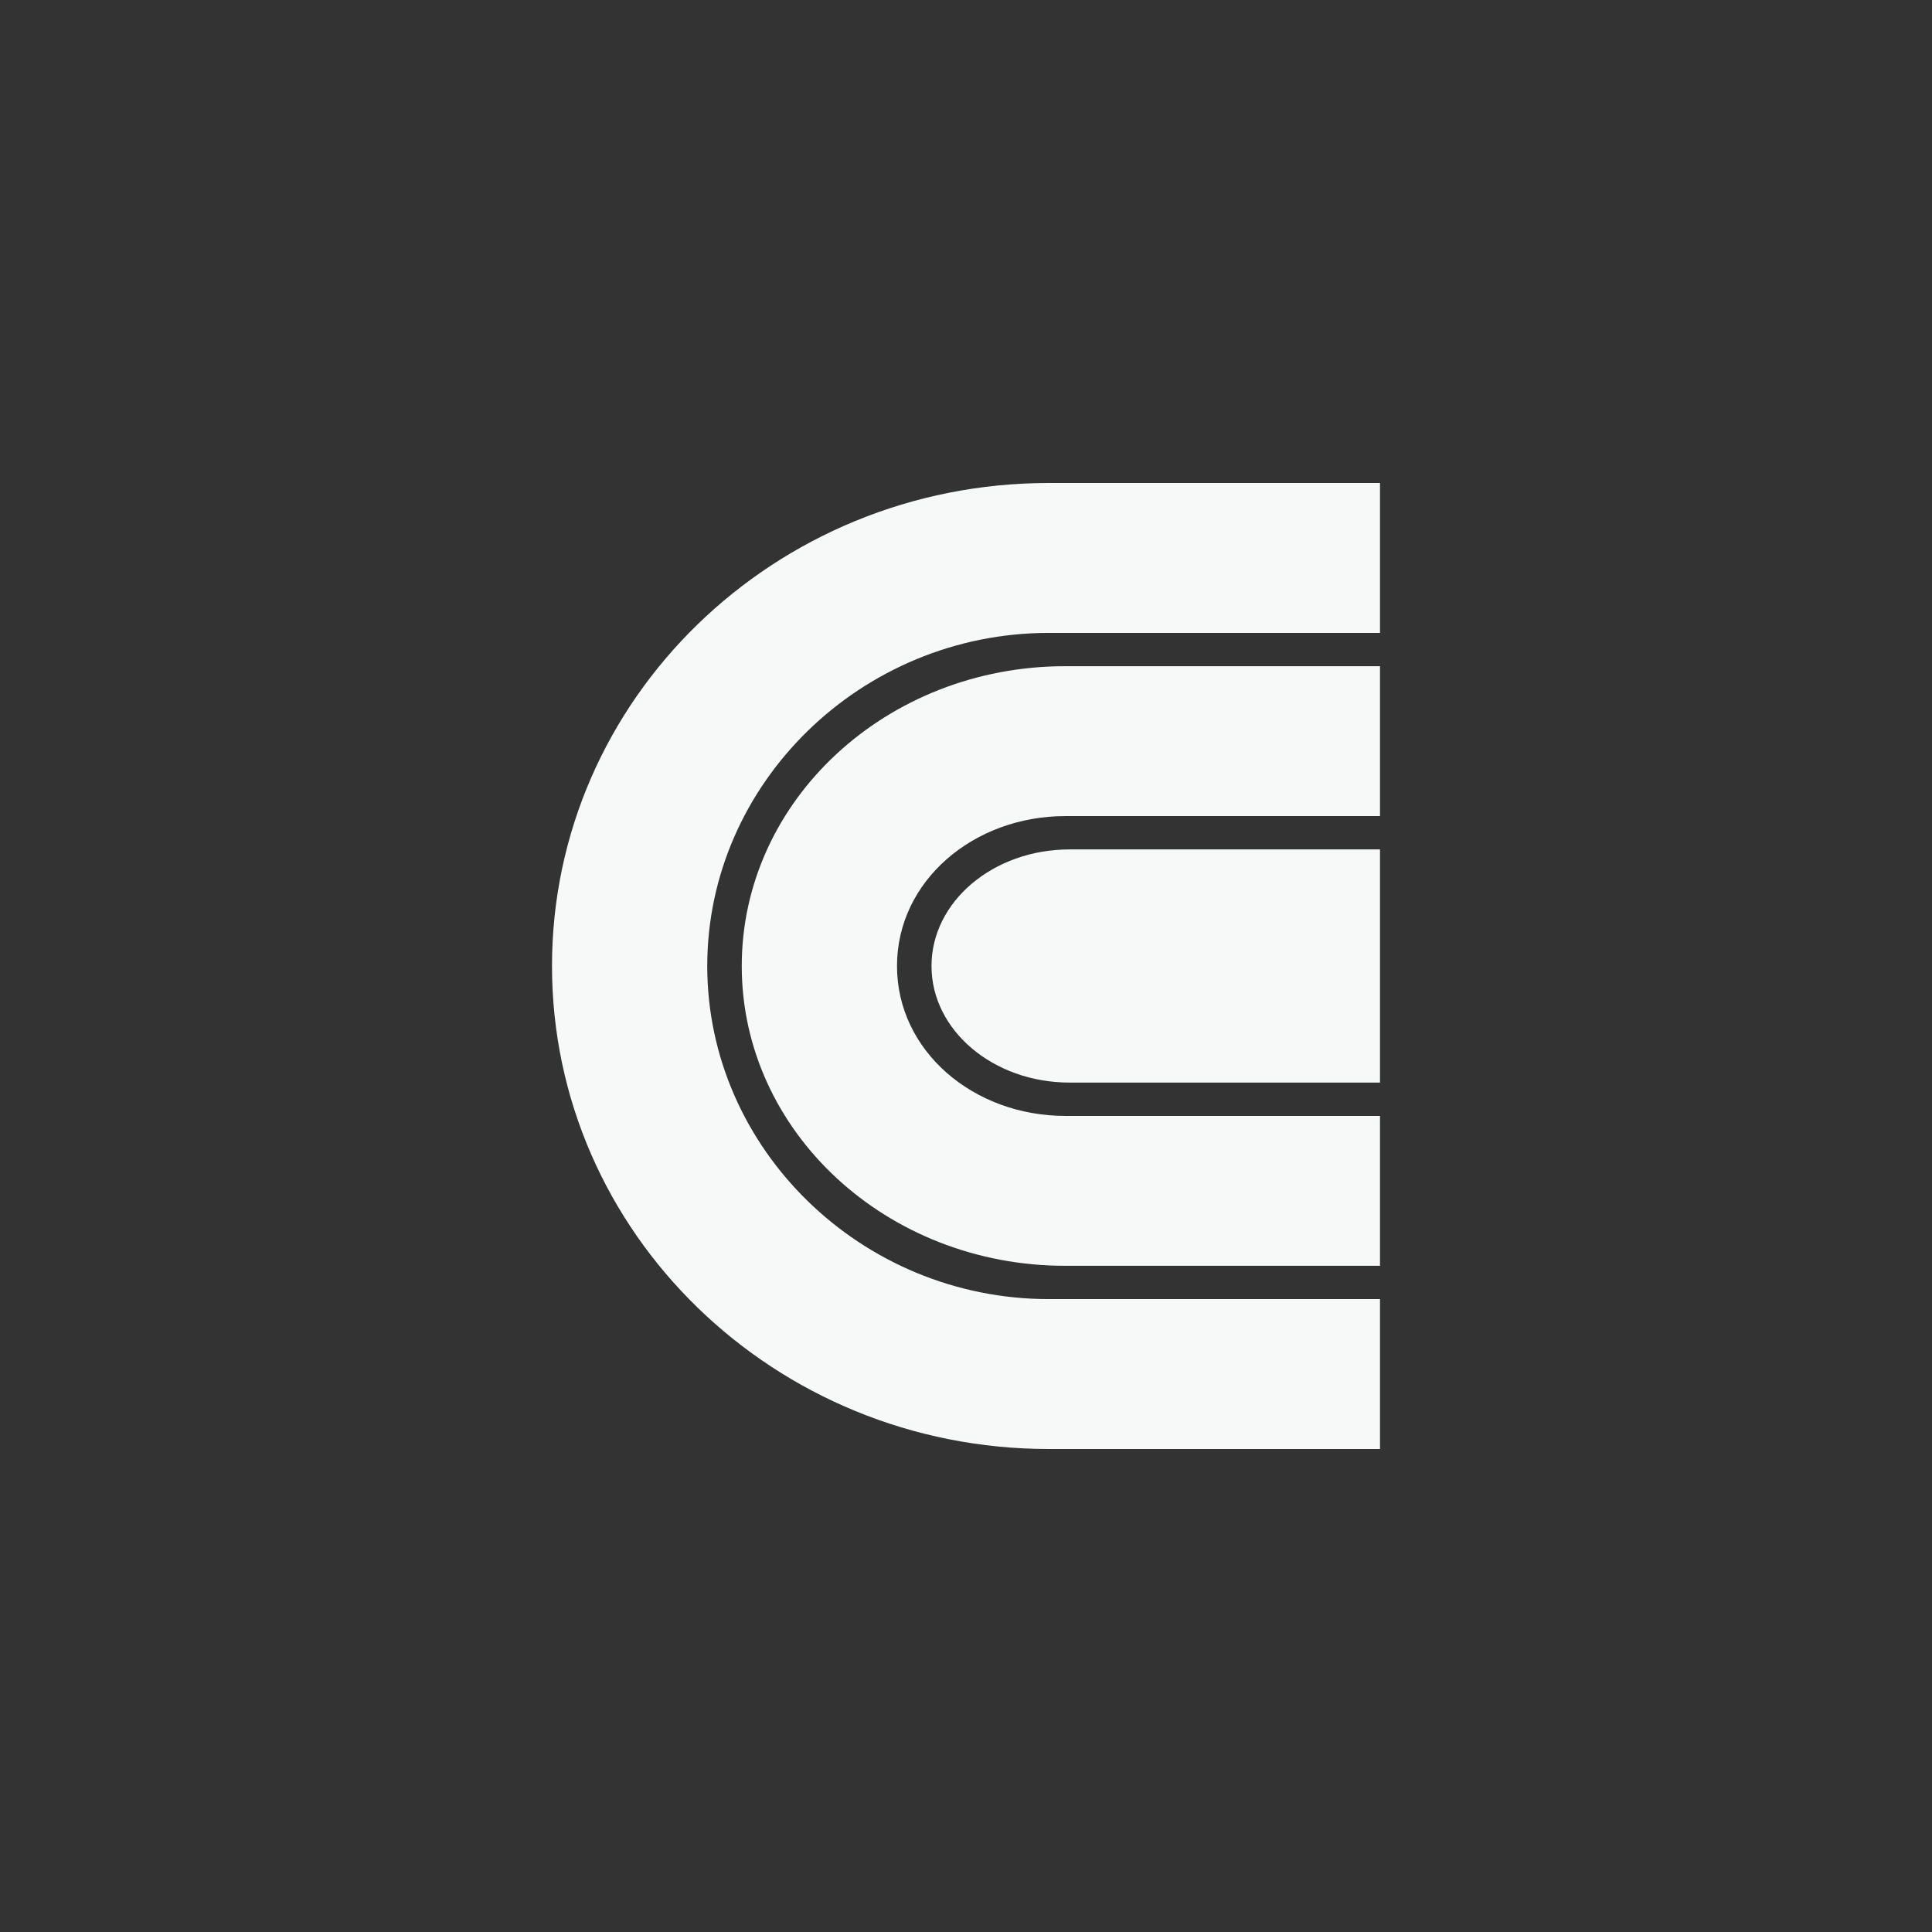
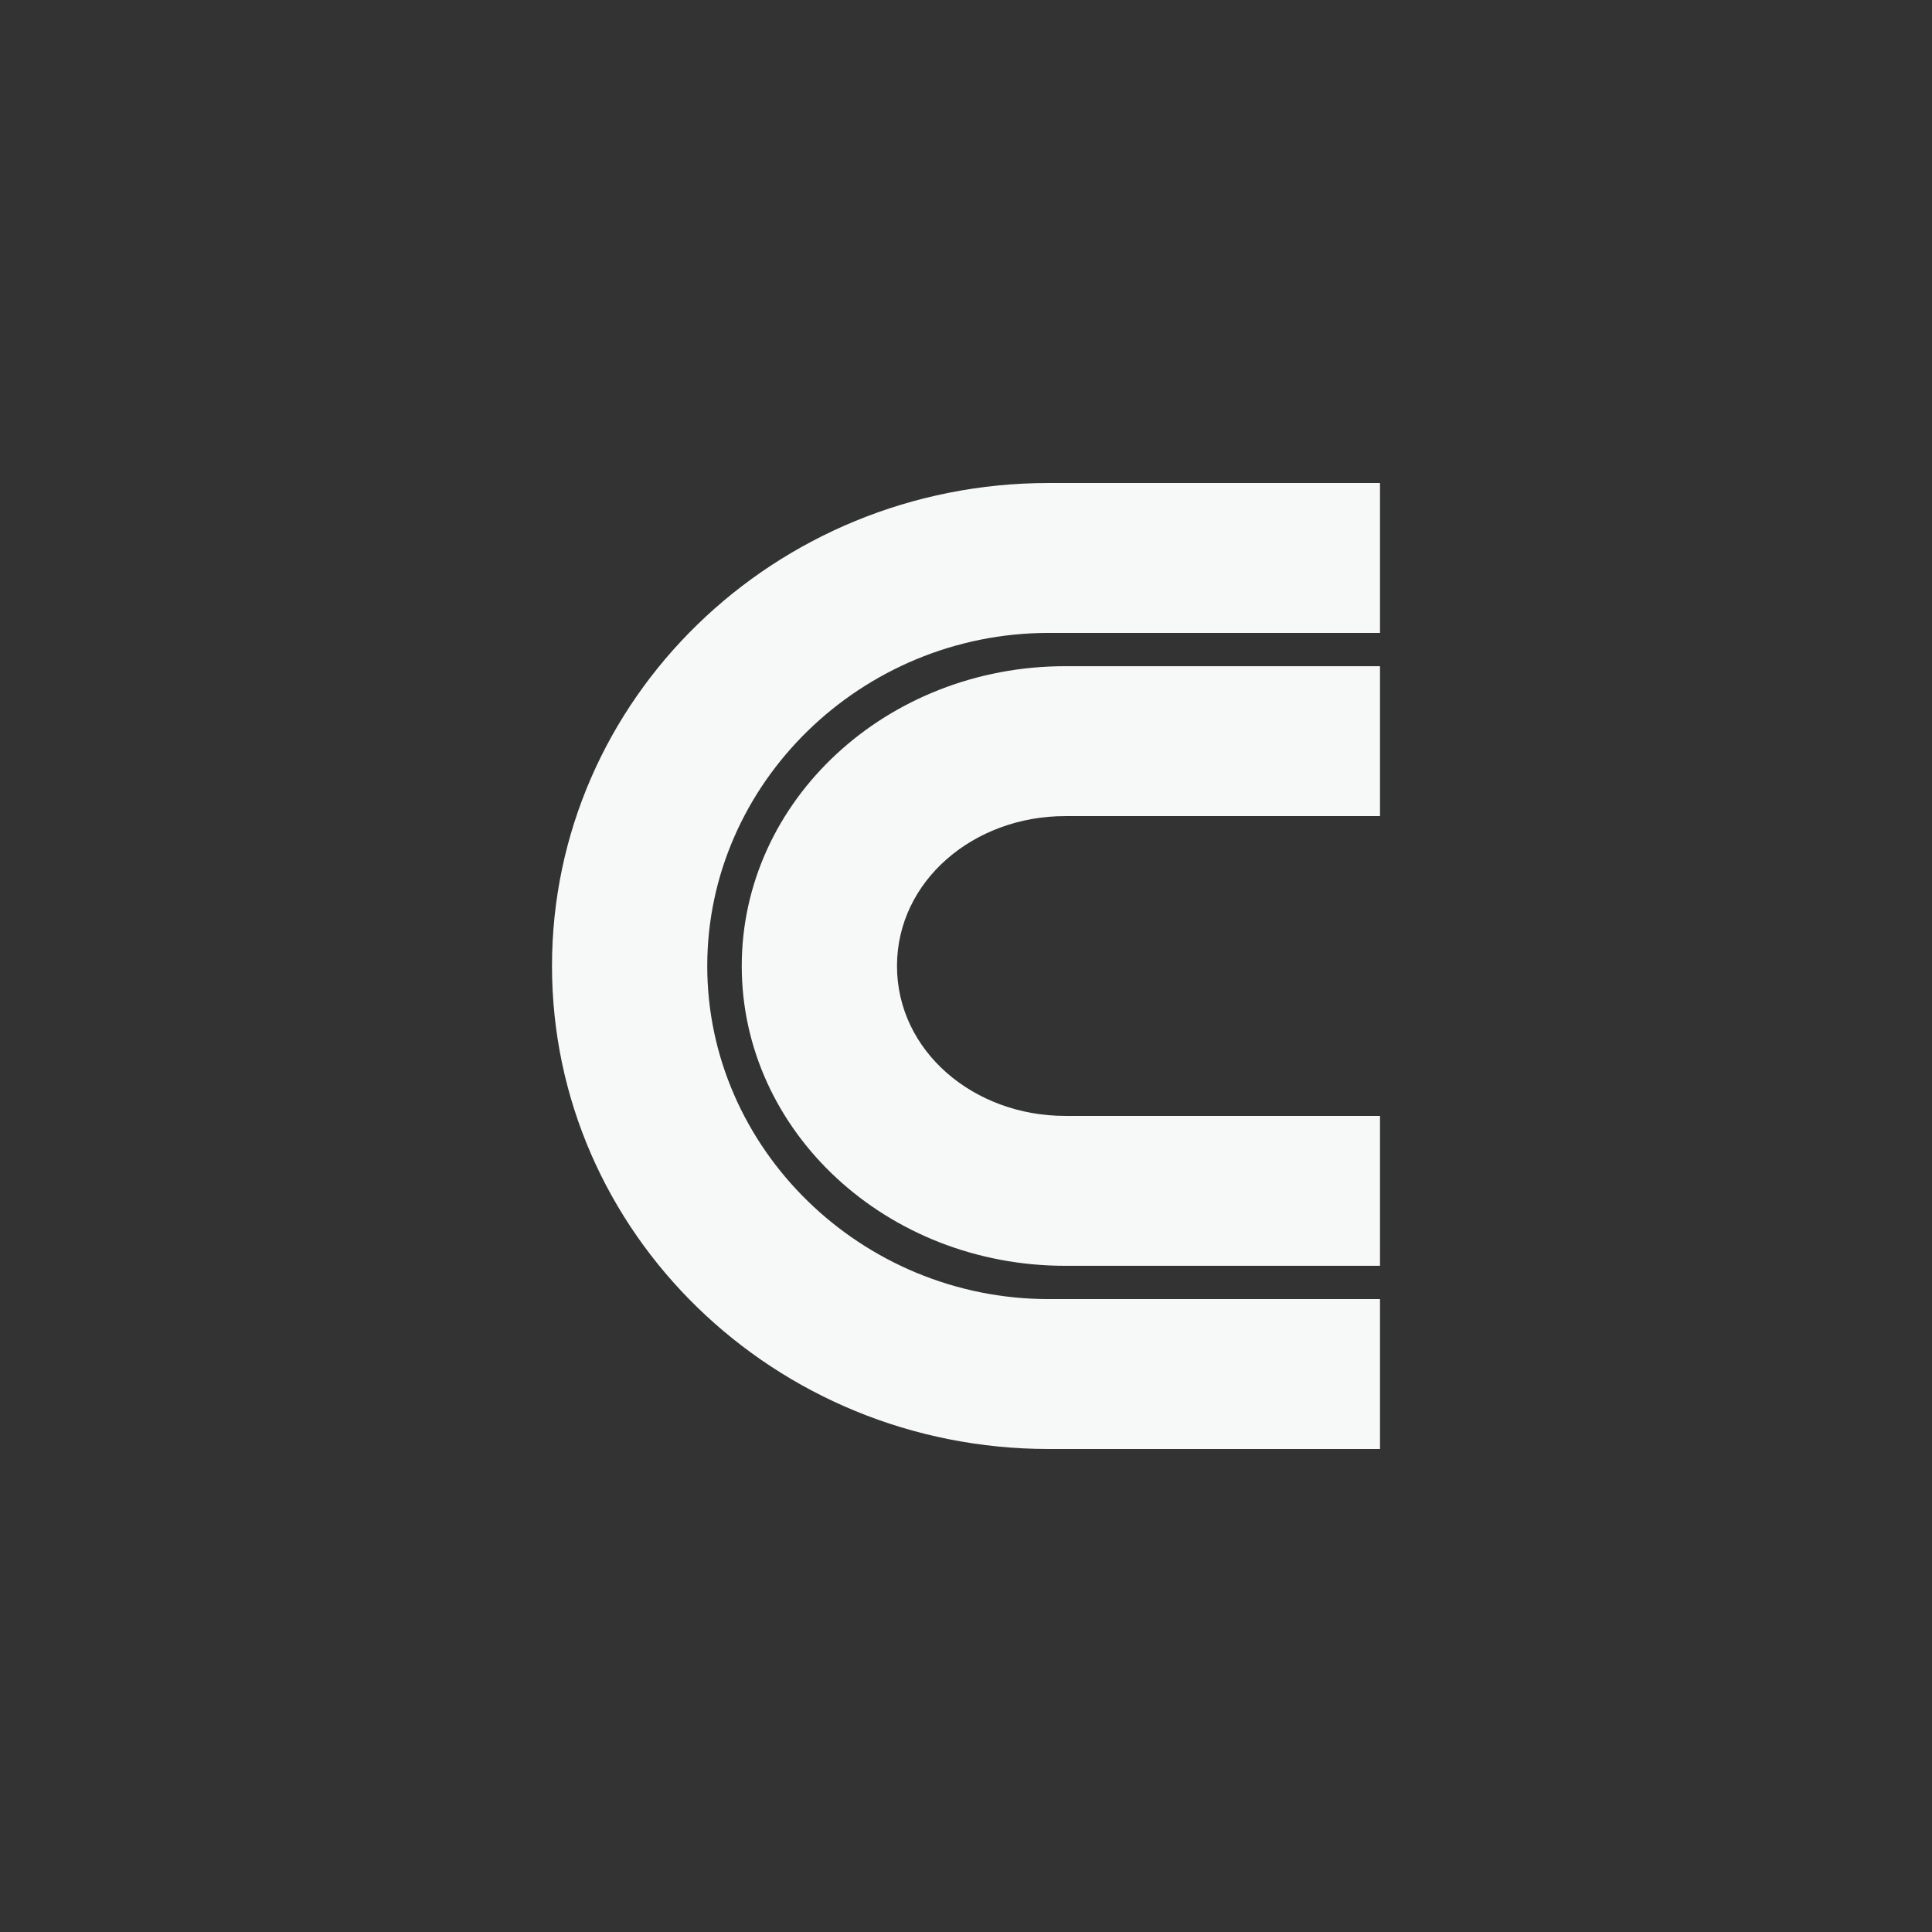
<svg xmlns="http://www.w3.org/2000/svg" fill="none" viewBox="0 0 56 56" height="56" width="56">
  <rect x="0" y="0" width="56" height="56" fill="#333333" stroke="none" />
-   <path fill="#F7F8F8" d="M27 28C27 26.134 28.791 24.621 31 24.621H40V31.379H31C28.791 31.379 27 29.866 27 28Z" />
  <path fill="#F7F8F8" d="M30.877 19.31C25.698 19.31 21.5 23.201 21.5 28C21.5 32.799 25.698 36.69 30.877 36.69H40V32.345H30.877C28.217 32.345 26 30.464 26 28C26 25.536 28.217 23.655 30.877 23.655H40V19.31H30.877Z" clip-rule="evenodd" fill-rule="evenodd" />
  <path fill="#F7F8F8" d="M30.4 14C22.447 14 16 20.268 16 28C16 35.732 22.447 42 30.4 42H40V37.655H30.4C24.959 37.655 20.5 33.29 20.5 28C20.5 22.71 24.959 18.345 30.4 18.345H40V14H30.4Z" clip-rule="evenodd" fill-rule="evenodd" />
</svg>